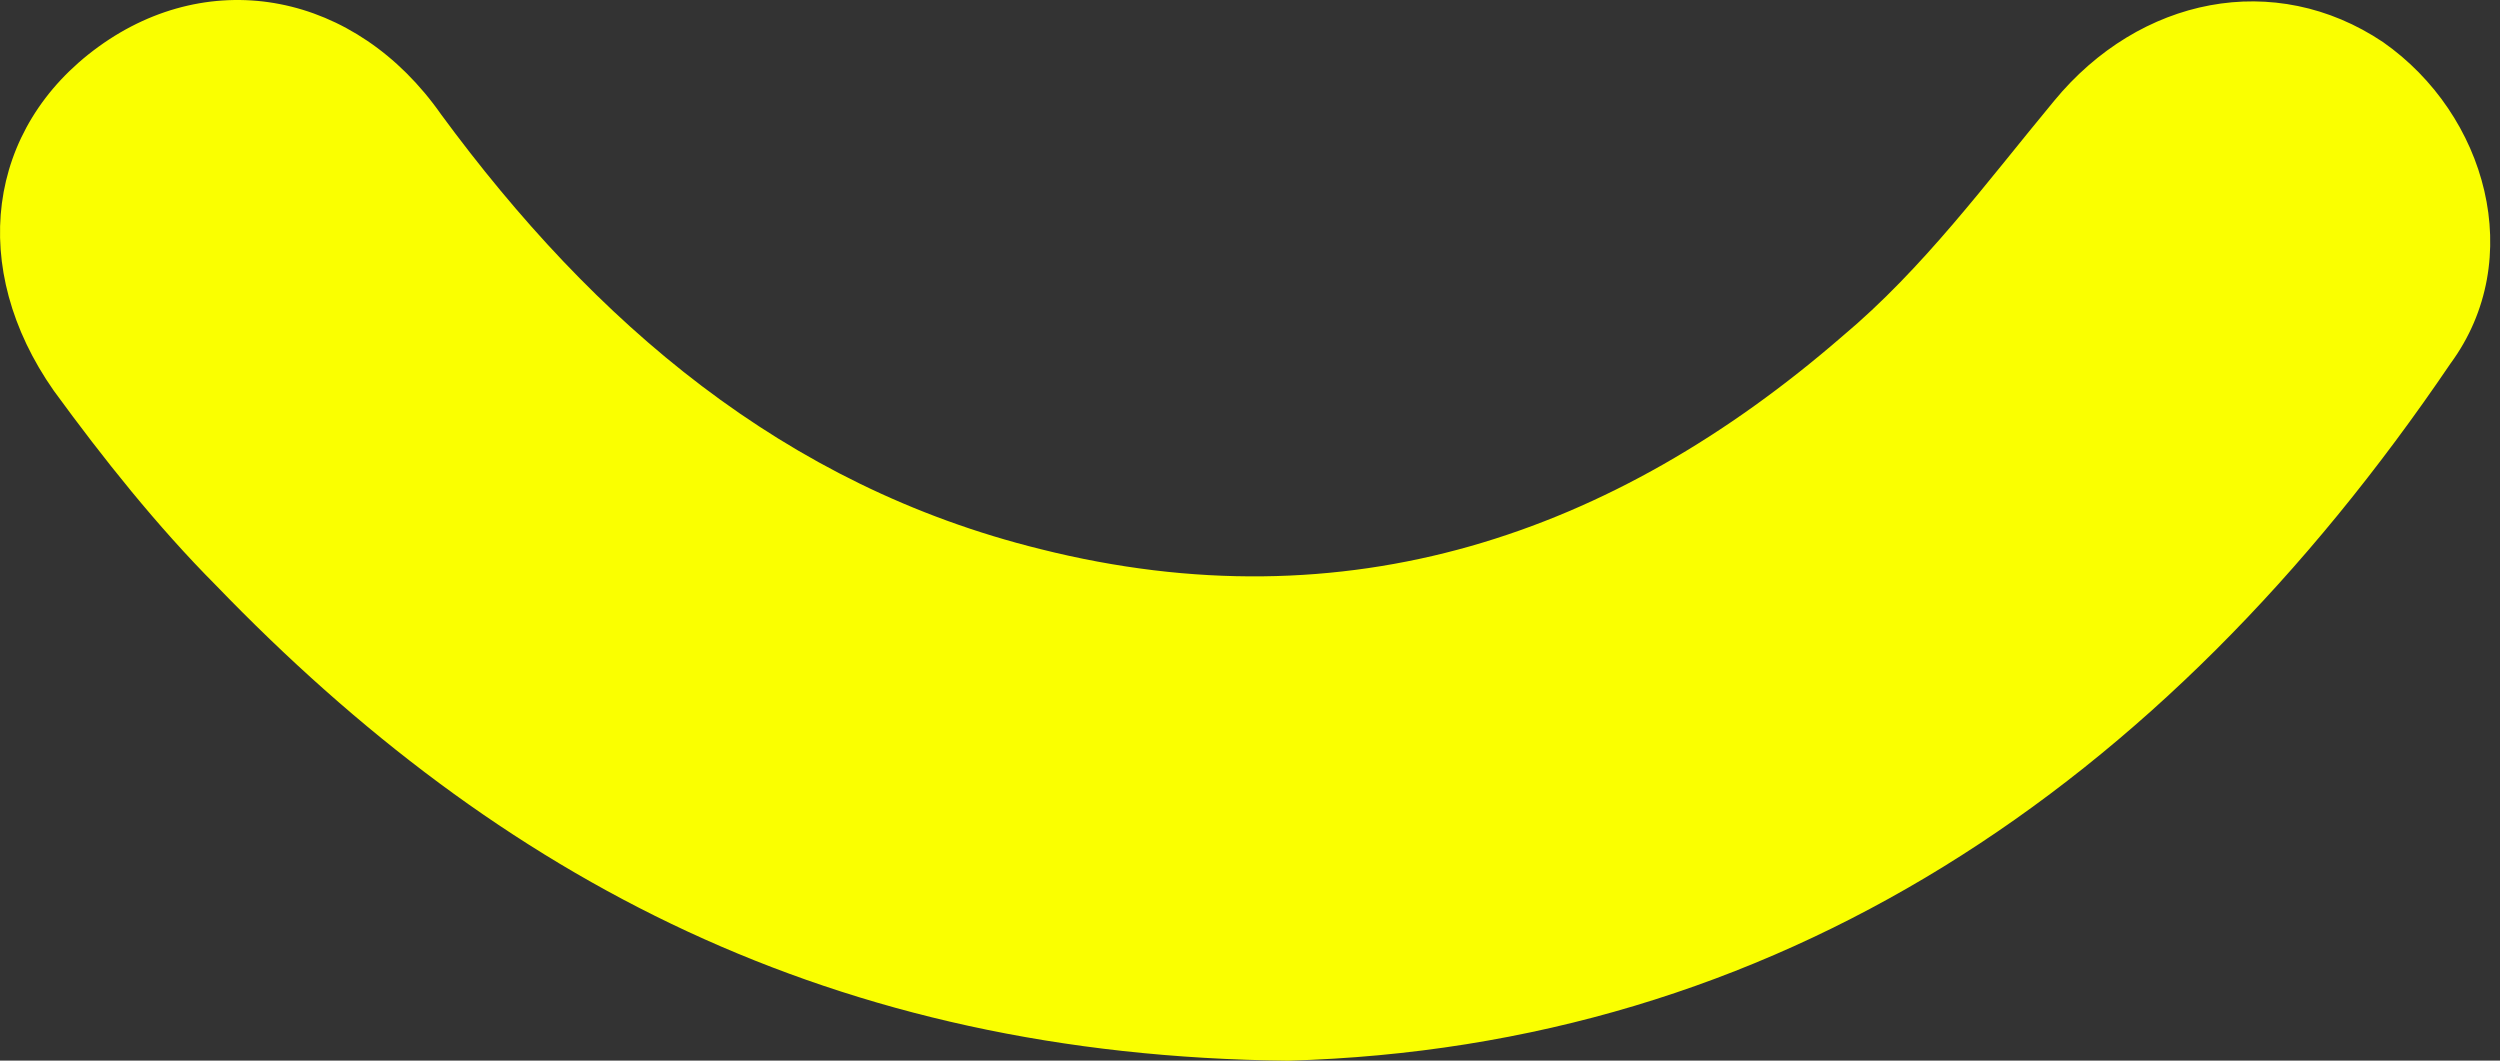
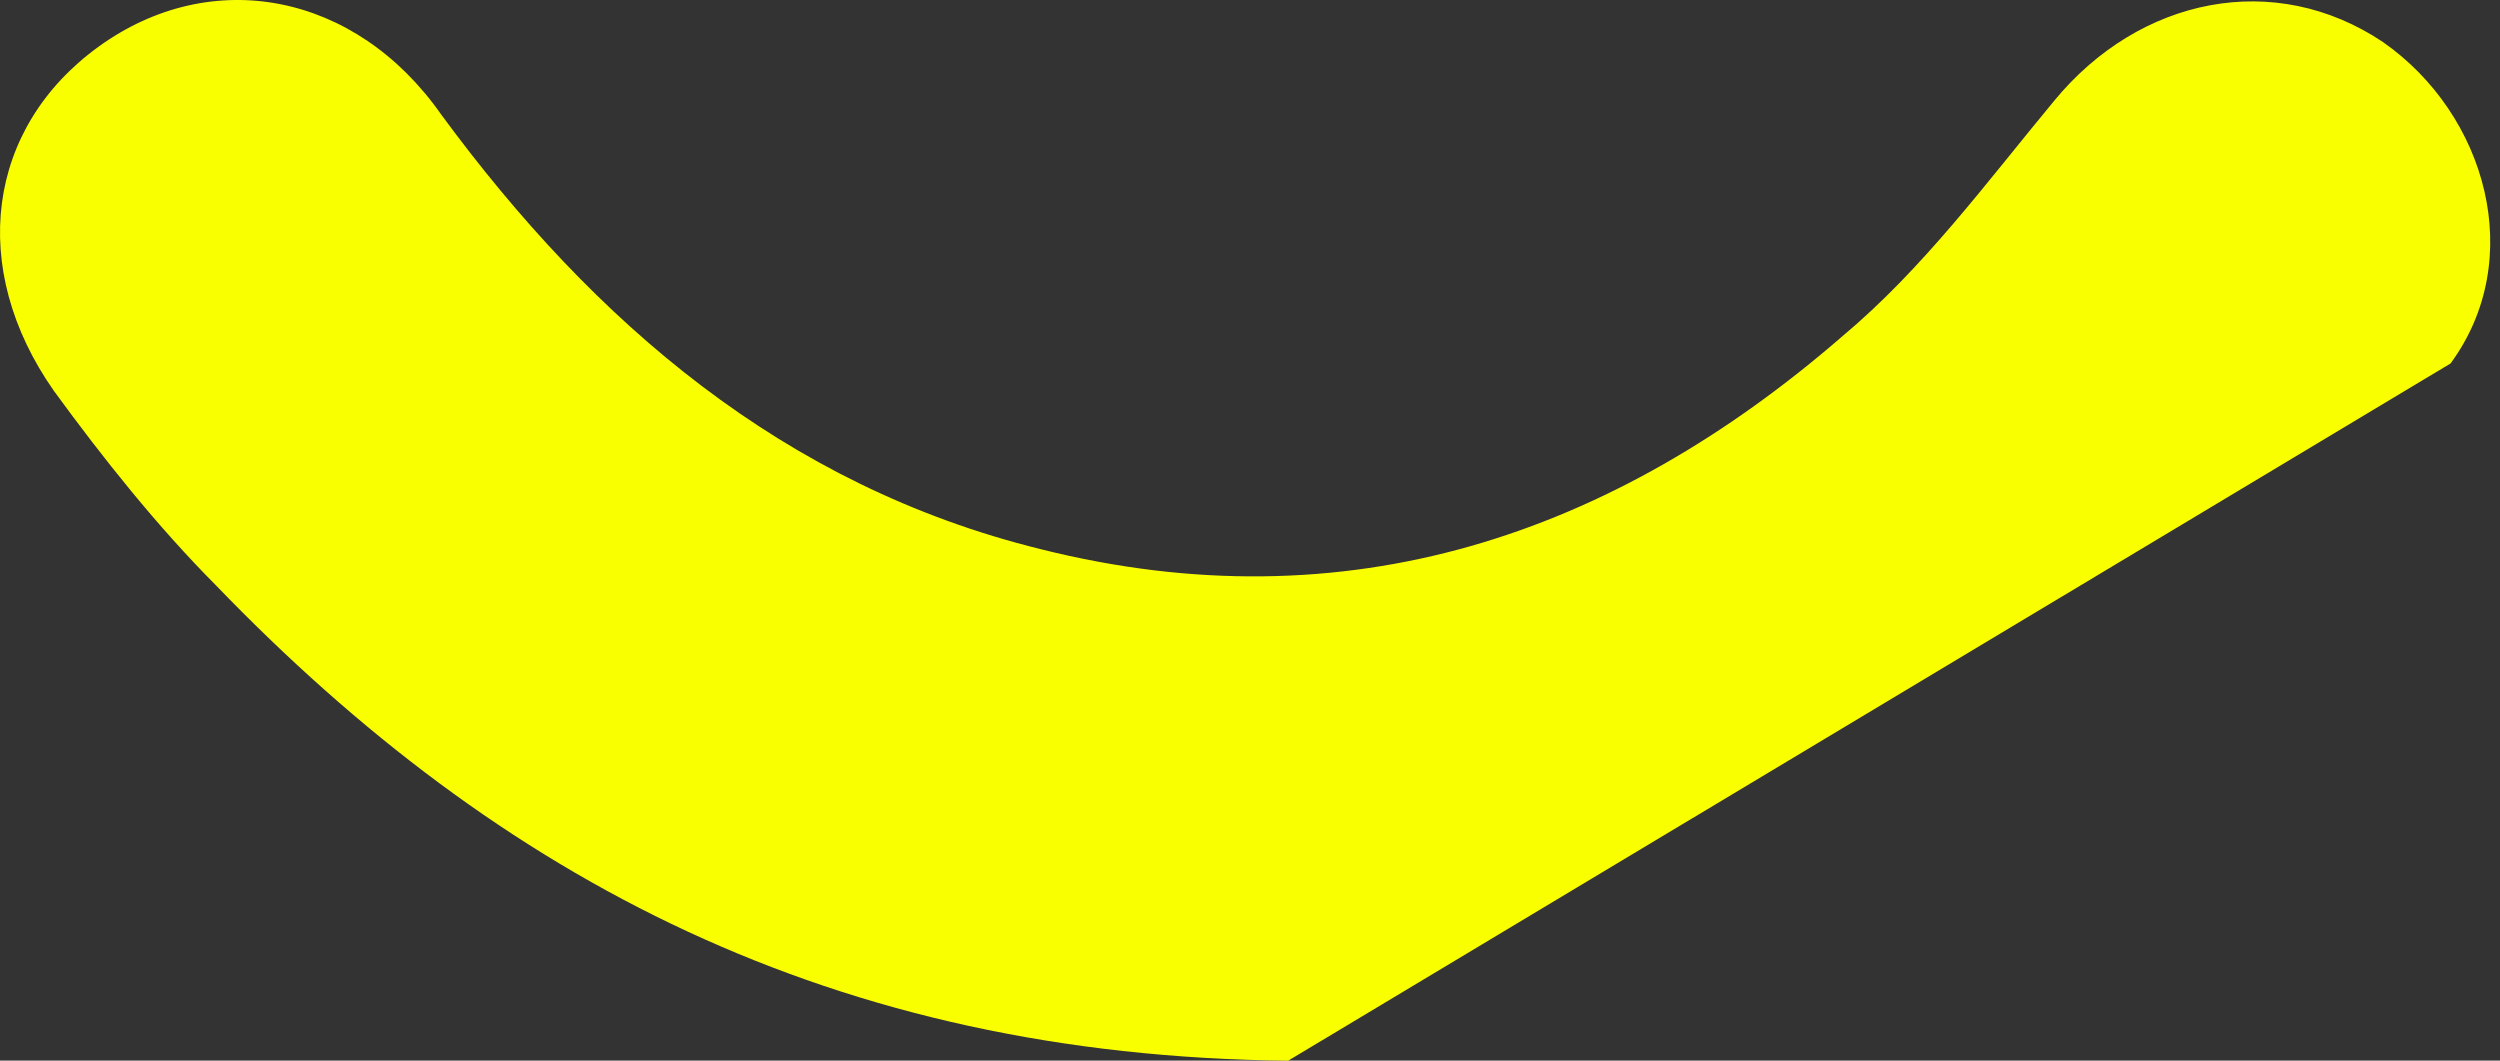
<svg xmlns="http://www.w3.org/2000/svg" width="33" height="14" viewBox="0 0 33 14" fill="none">
  <rect x="0" y="0" width="33" height="14" fill="#333333" stroke="none" />
-   <path d="M17.004 14.001C10.997 13.941 6.596 11.61 2.85 7.726C2.077 6.949 1.363 6.053 0.709 5.156C-0.421 3.543 -0.183 1.69 1.303 0.615C2.79 -0.461 4.693 -0.102 5.823 1.511C7.845 4.26 10.343 6.411 13.733 7.248C17.777 8.264 21.286 7.069 24.319 4.439C25.389 3.543 26.222 2.408 27.114 1.332C28.244 -0.042 30.028 -0.401 31.455 0.555C32.823 1.511 33.358 3.423 32.347 4.798C28.541 10.415 23.427 13.821 17.004 14.001Z" fill="#FAFF00" />
+   <path d="M17.004 14.001C10.997 13.941 6.596 11.61 2.85 7.726C2.077 6.949 1.363 6.053 0.709 5.156C-0.421 3.543 -0.183 1.69 1.303 0.615C2.79 -0.461 4.693 -0.102 5.823 1.511C7.845 4.26 10.343 6.411 13.733 7.248C17.777 8.264 21.286 7.069 24.319 4.439C25.389 3.543 26.222 2.408 27.114 1.332C28.244 -0.042 30.028 -0.401 31.455 0.555C32.823 1.511 33.358 3.423 32.347 4.798Z" fill="#FAFF00" />
</svg>